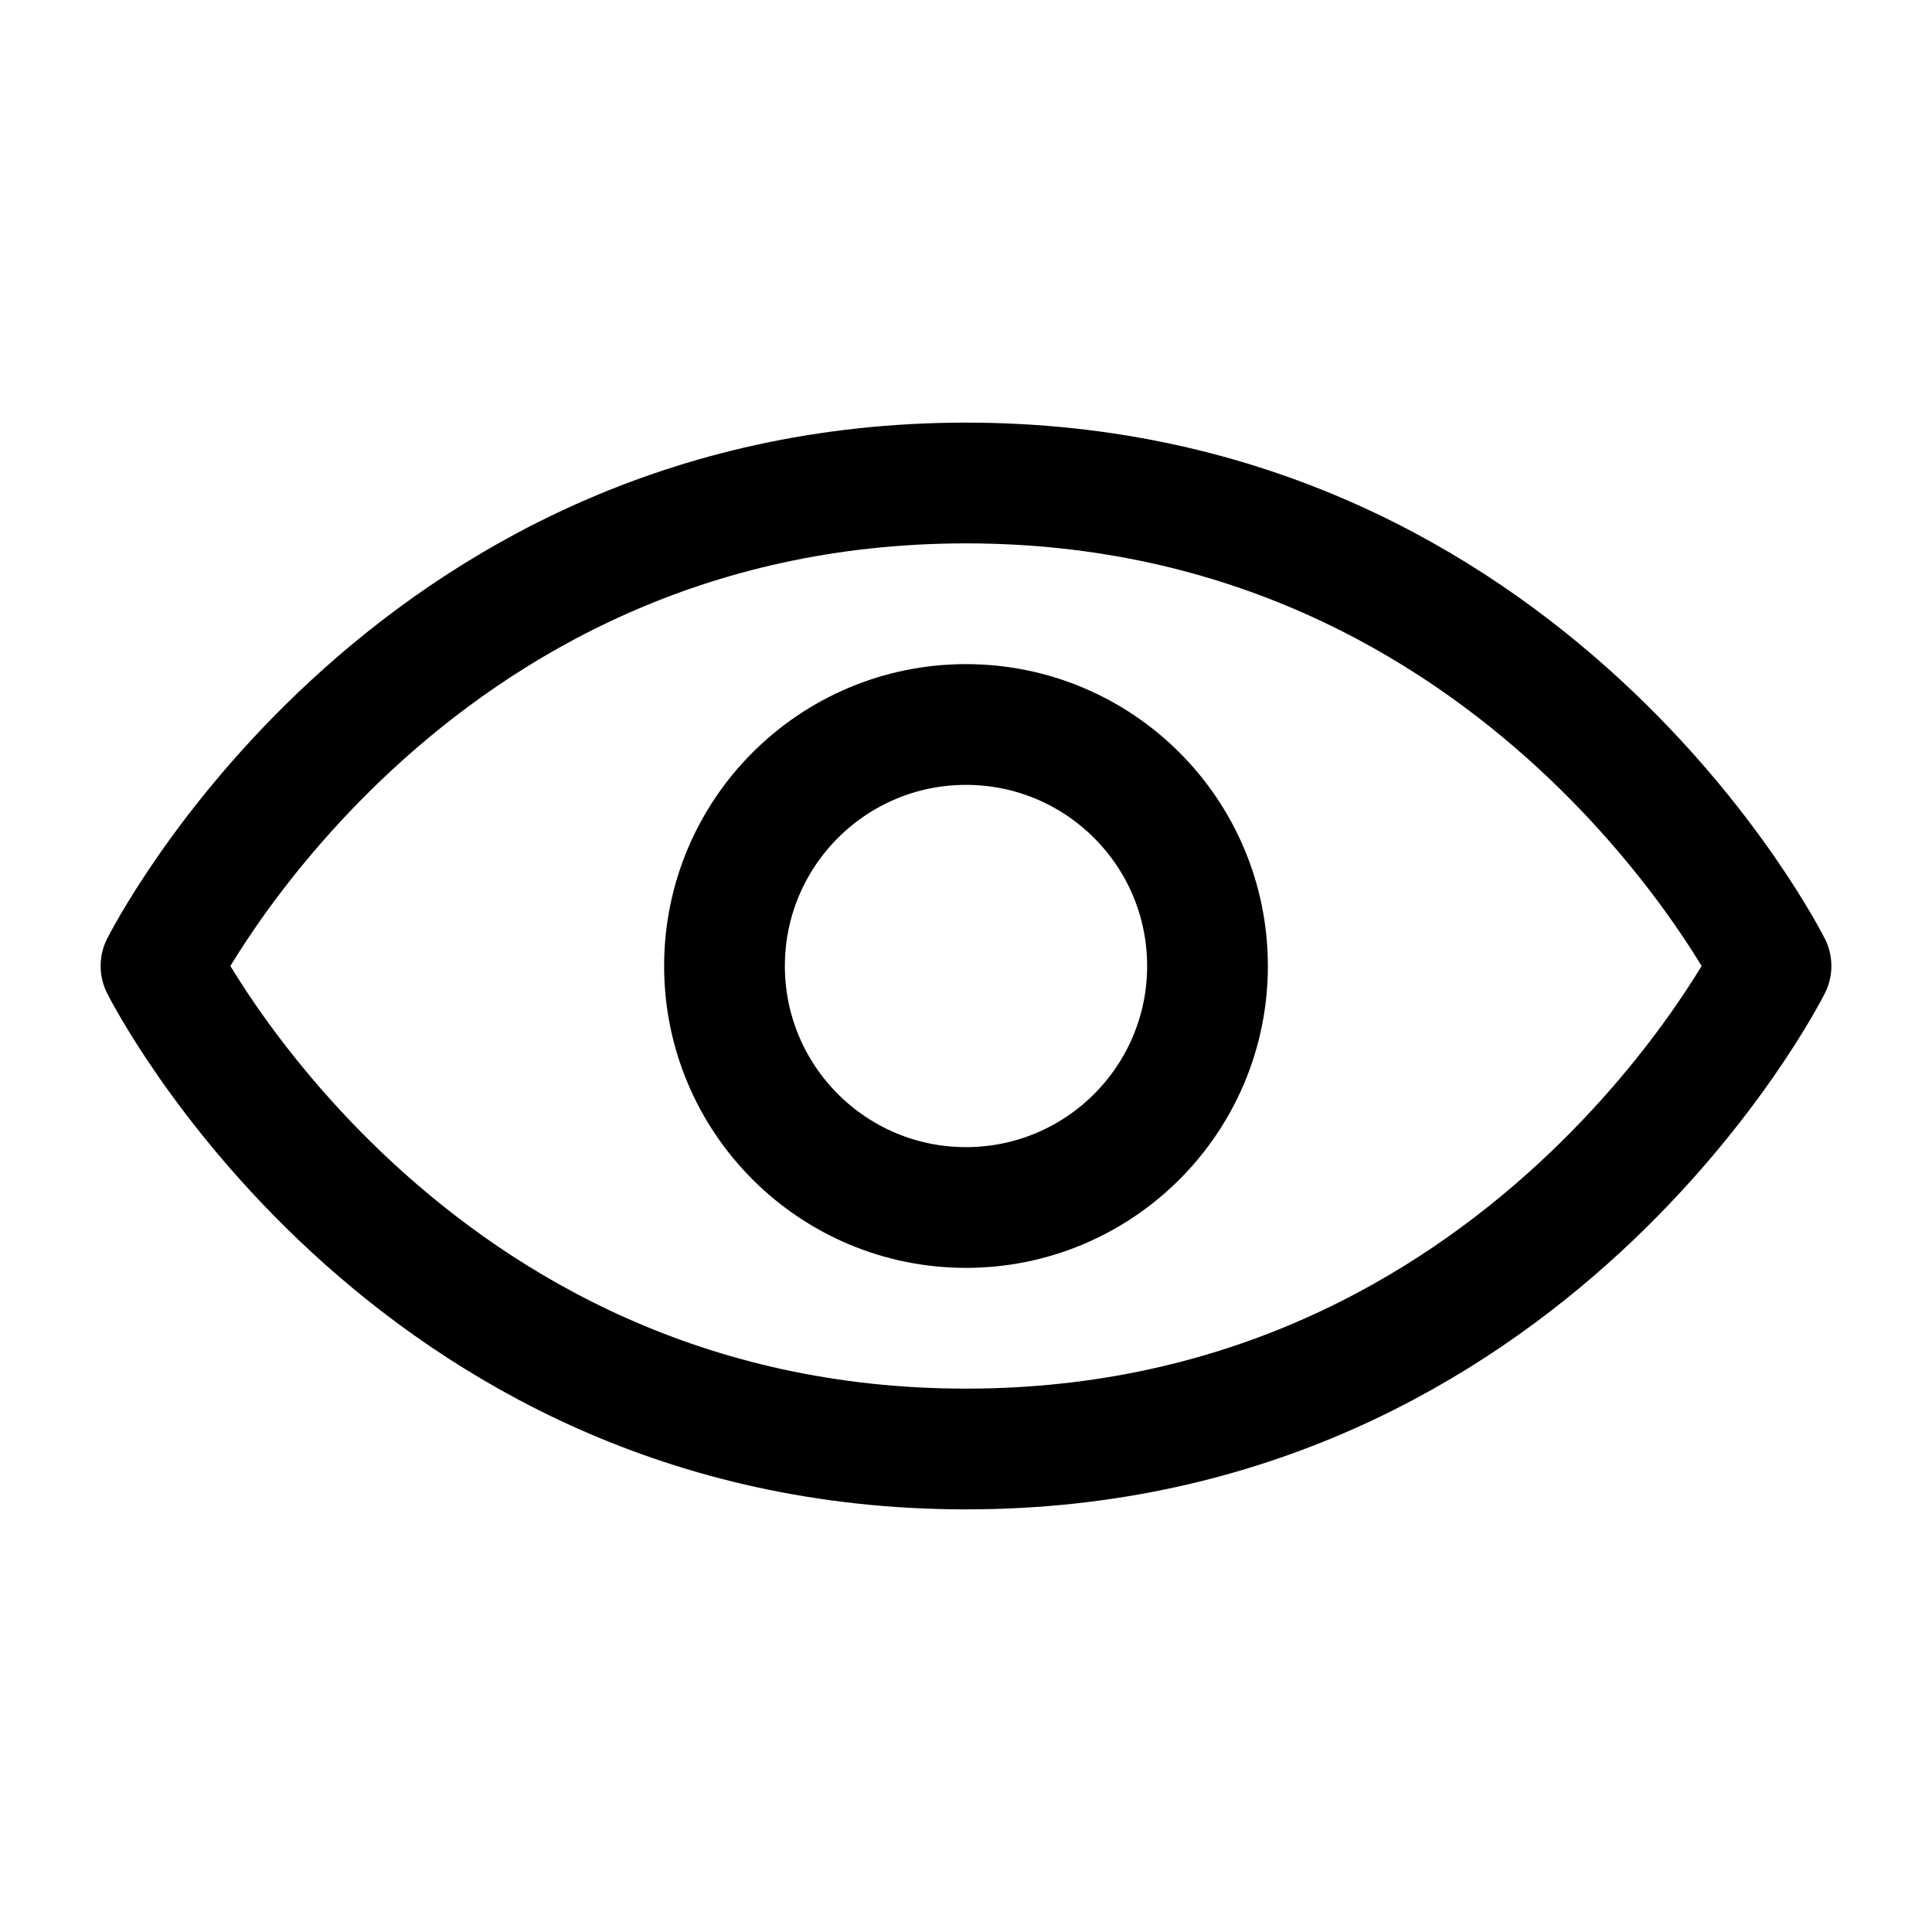
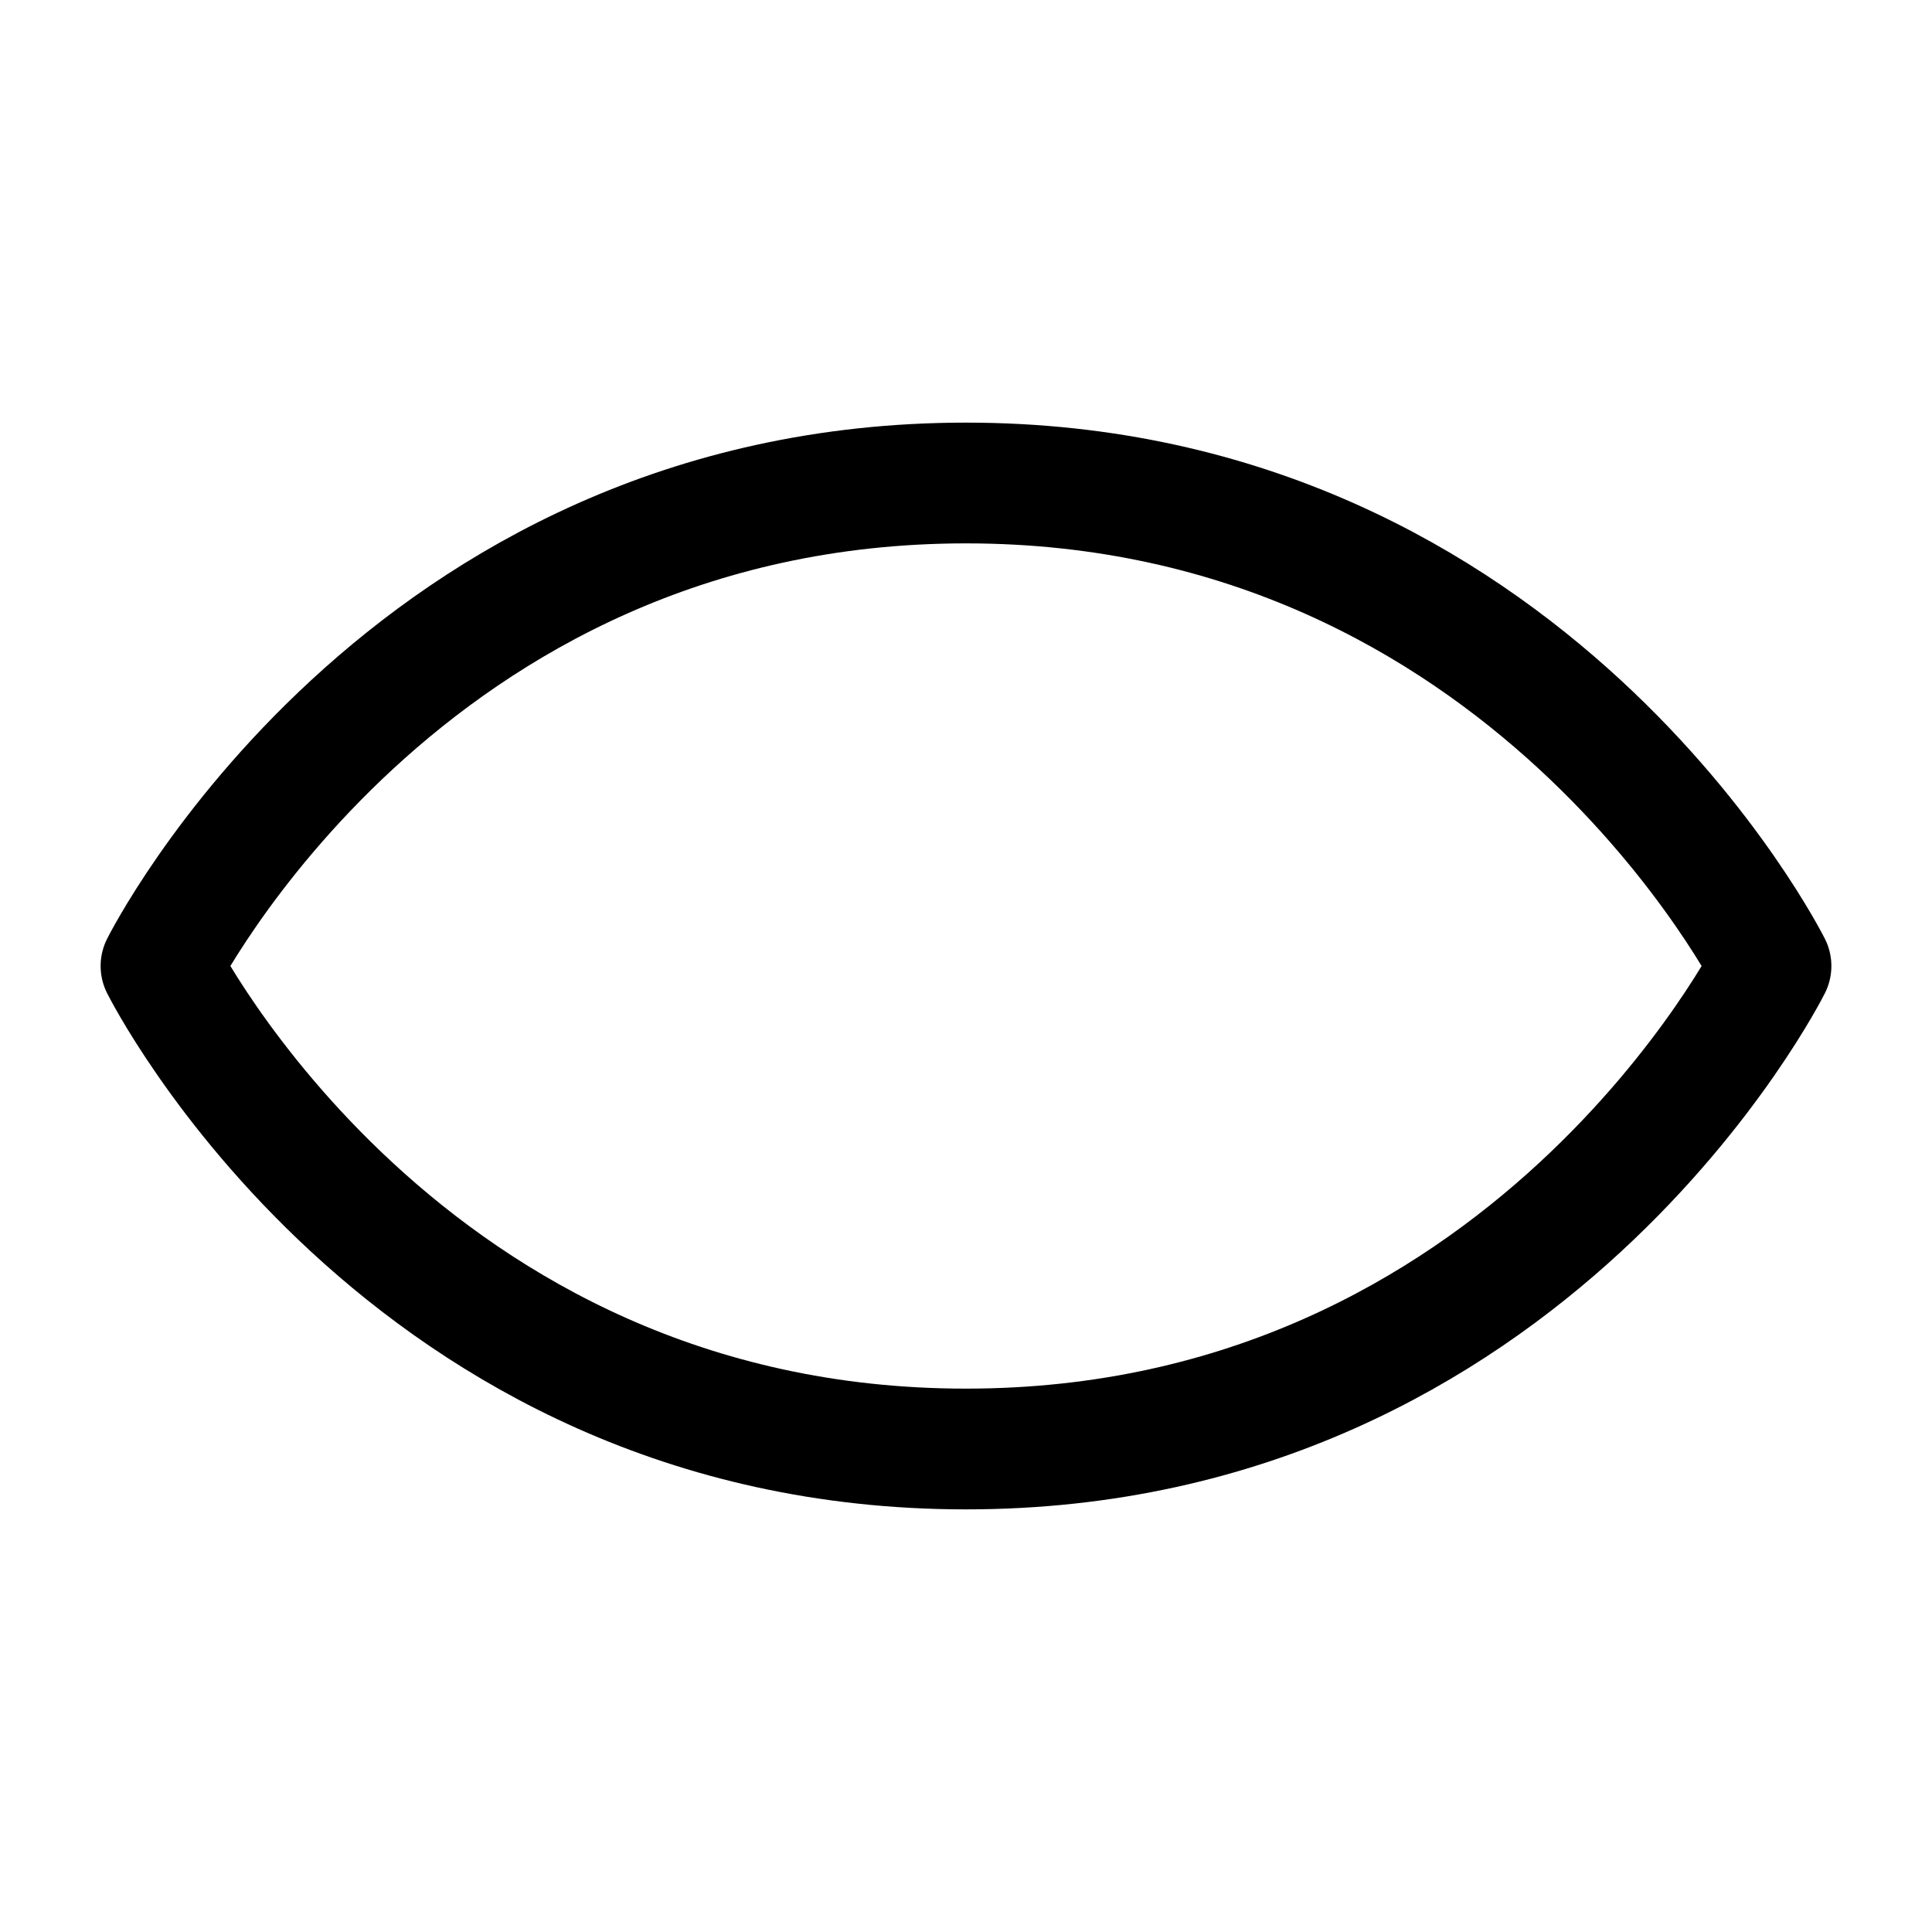
<svg xmlns="http://www.w3.org/2000/svg" width="48" height="48" fill="none" stroke="black" stroke-linecap="round" stroke-linejoin="round" stroke-width="1.5" aria-labelledby="eyeIconTitle" color="#ffffff" viewBox="0 0 24 24">
  <path d="M22 12s-3 6-10 6-10-6-10-6 3-6 10-6 10 6 10 6Z" />
-   <circle cx="12" cy="12" r="3" />
</svg>